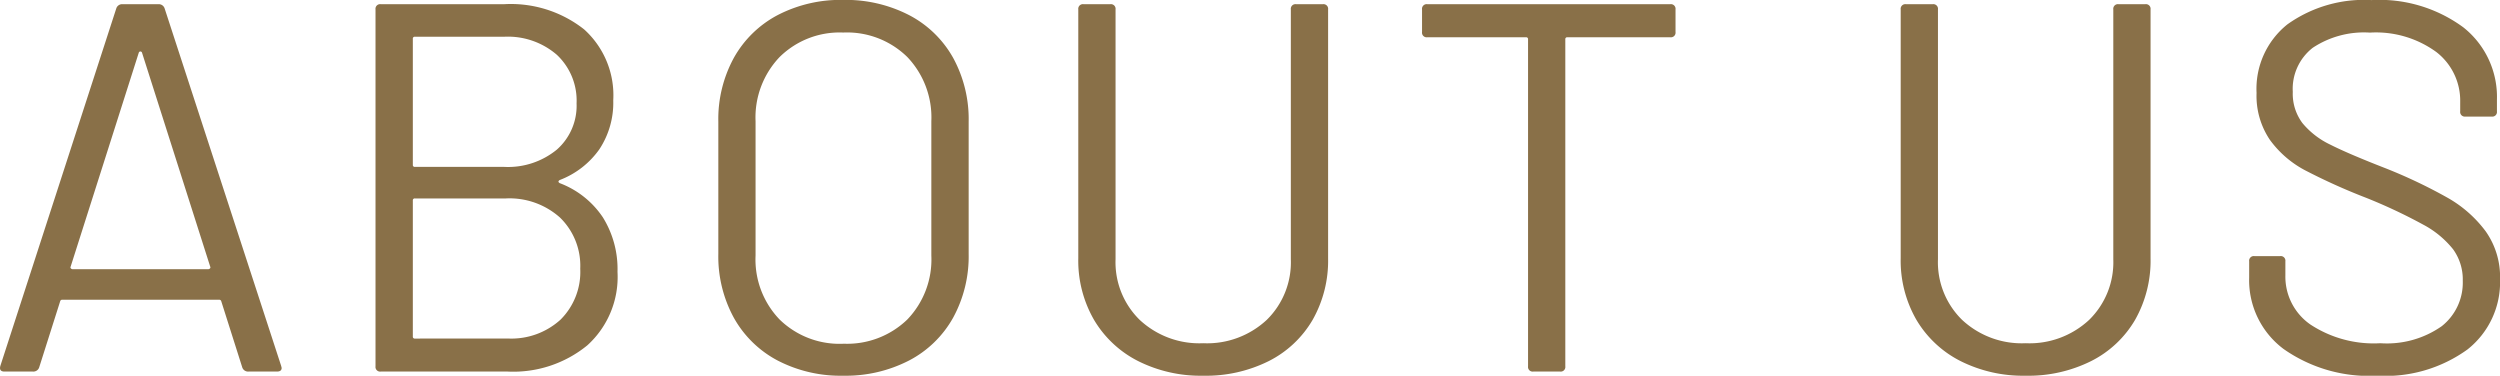
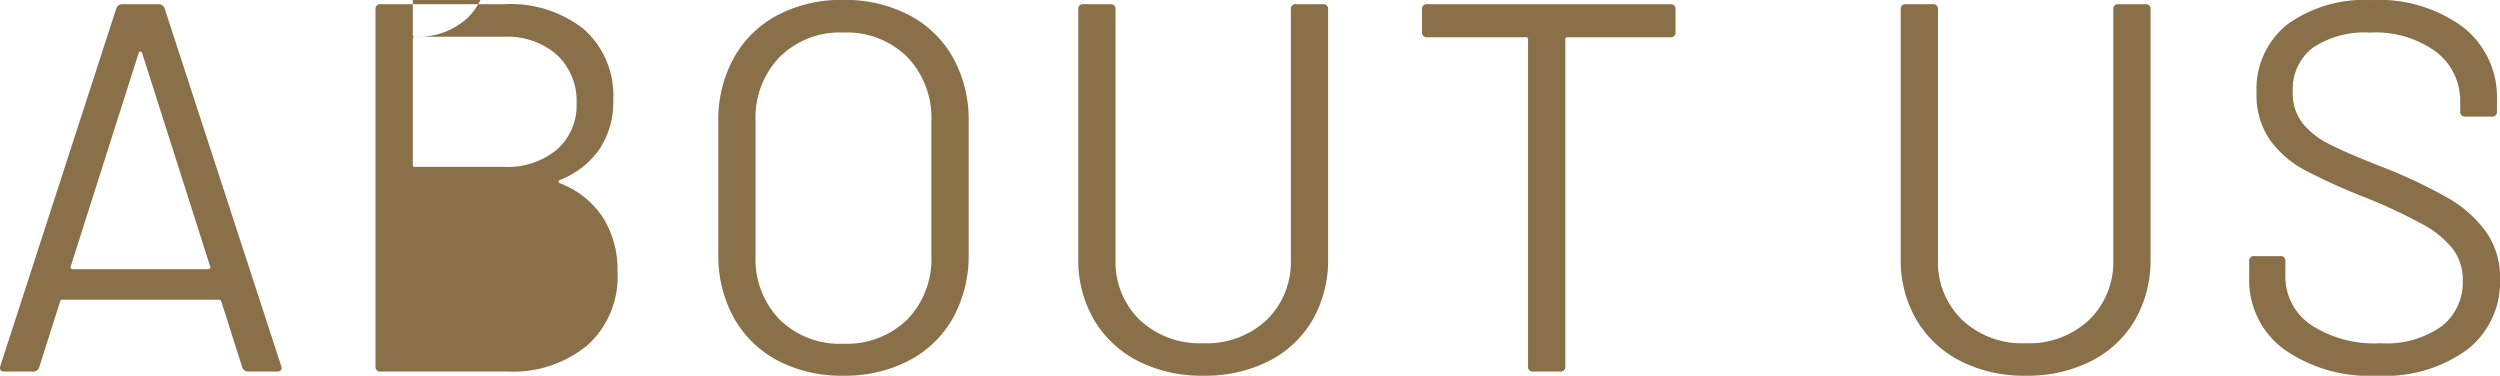
<svg xmlns="http://www.w3.org/2000/svg" width="181.018" height="27.208" viewBox="0 0 181.018 27.208">
-   <path id="パス_204" data-name="パス 204" d="M19.342,0a.443.443,0,0,1-.456-.3l-1.52-4.788a.149.149,0,0,0-.152-.114H5.852a.149.149,0,0,0-.152.114L4.18-.3a.443.443,0,0,1-.456.3H1.672q-.418,0-.3-.418L9.766-26.3a.443.443,0,0,1,.456-.3h2.584a.443.443,0,0,1,.456.3L21.7-.418l.038.152q0,.266-.342.266ZM6.46-7.6a.105.105,0,0,0,.019.133.182.182,0,0,0,.133.057h9.8a.182.182,0,0,0,.133-.057.105.105,0,0,0,.019-.133l-4.94-15.5a.122.122,0,0,0-.114-.076.122.122,0,0,0-.114.076Zm35.416-6.27q-.19.114,0,.228a6.527,6.527,0,0,1,3.116,2.47A7.085,7.085,0,0,1,46.056-7.22,6.675,6.675,0,0,1,43.871-1.9,8.46,8.46,0,0,1,38.114,0h-9.2a.336.336,0,0,1-.38-.38V-26.22a.336.336,0,0,1,.38-.38h8.93a8.566,8.566,0,0,1,5.795,1.824,6.418,6.418,0,0,1,2.109,5.13,6.114,6.114,0,0,1-1.007,3.553A6.23,6.23,0,0,1,41.876-13.87ZM31.388-24.244a.134.134,0,0,0-.152.152v9.12a.134.134,0,0,0,.152.152h6.46a5.573,5.573,0,0,0,3.819-1.254,4.233,4.233,0,0,0,1.425-3.344,4.544,4.544,0,0,0-1.425-3.515,5.42,5.42,0,0,0-3.819-1.311Zm6.726,21.85a5.283,5.283,0,0,0,3.819-1.368,4.871,4.871,0,0,0,1.425-3.686,4.865,4.865,0,0,0-1.463-3.7,5.482,5.482,0,0,0-3.933-1.387H31.388a.134.134,0,0,0-.152.152v9.842a.134.134,0,0,0,.152.152ZM62.4.3a9.887,9.887,0,0,1-4.75-1.1,7.785,7.785,0,0,1-3.173-3.1,9.265,9.265,0,0,1-1.121-4.617v-9.576a9.265,9.265,0,0,1,1.121-4.617,7.785,7.785,0,0,1,3.173-3.1,9.887,9.887,0,0,1,4.75-1.1,10,10,0,0,1,4.769,1.1,7.756,7.756,0,0,1,3.192,3.1,9.265,9.265,0,0,1,1.121,4.617v9.576A9.265,9.265,0,0,1,70.357-3.9,7.756,7.756,0,0,1,67.165-.8,10,10,0,0,1,62.4.3Zm0-2.318a6.267,6.267,0,0,0,4.636-1.748A6.266,6.266,0,0,0,68.78-8.4v-9.728a6.331,6.331,0,0,0-1.748-4.655A6.229,6.229,0,0,0,62.4-24.548a6.18,6.18,0,0,0-4.6,1.767,6.331,6.331,0,0,0-1.748,4.655V-8.4A6.266,6.266,0,0,0,57.8-3.762,6.217,6.217,0,0,0,62.4-2.014ZM88.464.3A10.09,10.09,0,0,1,83.752-.76,7.806,7.806,0,0,1,80.56-3.743a8.576,8.576,0,0,1-1.14-4.465V-26.22a.336.336,0,0,1,.38-.38h1.938a.336.336,0,0,1,.38.38V-8.132a5.834,5.834,0,0,0,1.748,4.389,6.334,6.334,0,0,0,4.6,1.691,6.334,6.334,0,0,0,4.6-1.691A5.834,5.834,0,0,0,94.81-8.132V-26.22a.336.336,0,0,1,.38-.38h1.938a.336.336,0,0,1,.38.38V-8.208a8.69,8.69,0,0,1-1.121,4.465A7.679,7.679,0,0,1,93.214-.76,10.176,10.176,0,0,1,88.464.3Zm33.82-26.9a.336.336,0,0,1,.38.38v1.634a.336.336,0,0,1-.38.38h-7.448a.134.134,0,0,0-.152.152V-.38a.336.336,0,0,1-.38.38h-1.938a.336.336,0,0,1-.38-.38V-24.054a.134.134,0,0,0-.152-.152H104.69a.336.336,0,0,1-.38-.38V-26.22a.336.336,0,0,1,.38-.38ZM148.01.3A10.09,10.09,0,0,1,143.3-.76a7.806,7.806,0,0,1-3.192-2.983,8.576,8.576,0,0,1-1.14-4.465V-26.22a.336.336,0,0,1,.38-.38h1.938a.336.336,0,0,1,.38.38V-8.132a5.834,5.834,0,0,0,1.748,4.389,6.334,6.334,0,0,0,4.6,1.691,6.334,6.334,0,0,0,4.6-1.691,5.834,5.834,0,0,0,1.748-4.389V-26.22a.336.336,0,0,1,.38-.38h1.938a.336.336,0,0,1,.38.38V-8.208a8.69,8.69,0,0,1-1.121,4.465A7.679,7.679,0,0,1,152.76-.76,10.176,10.176,0,0,1,148.01.3Zm25.46,0a10.769,10.769,0,0,1-6.783-1.938A6.219,6.219,0,0,1,164.2-6.8V-7.98a.336.336,0,0,1,.38-.38h1.862a.336.336,0,0,1,.38.38v1.026A4.213,4.213,0,0,0,168.644-3.4,8.348,8.348,0,0,0,173.7-2.052a6.914,6.914,0,0,0,4.446-1.235,4.021,4.021,0,0,0,1.52-3.287,3.726,3.726,0,0,0-.7-2.28,6.911,6.911,0,0,0-2.166-1.786,38.023,38.023,0,0,0-4.123-1.938,44.056,44.056,0,0,1-4.427-1.995,7.443,7.443,0,0,1-2.546-2.2,5.683,5.683,0,0,1-.969-3.4,5.975,5.975,0,0,1,2.223-4.959,9.549,9.549,0,0,1,6.1-1.767,10.25,10.25,0,0,1,6.65,1.976,6.418,6.418,0,0,1,2.432,5.244v.836a.336.336,0,0,1-.38.38h-1.9a.336.336,0,0,1-.38-.38v-.684a4.445,4.445,0,0,0-1.729-3.61,7.418,7.418,0,0,0-4.807-1.406,6.72,6.72,0,0,0-4.142,1.1,3.771,3.771,0,0,0-1.444,3.192,3.544,3.544,0,0,0,.7,2.261,5.912,5.912,0,0,0,2.014,1.558q1.311.665,4.047,1.729a36.84,36.84,0,0,1,4.465,2.128,8.9,8.9,0,0,1,2.736,2.413,5.718,5.718,0,0,1,1.045,3.477A6.205,6.205,0,0,1,180.006-1.6,10.143,10.143,0,0,1,173.47.3Z" transform="translate(-1.344 26.904)" fill="#897048" />
+   <path id="パス_204" data-name="パス 204" d="M19.342,0a.443.443,0,0,1-.456-.3l-1.52-4.788a.149.149,0,0,0-.152-.114H5.852a.149.149,0,0,0-.152.114L4.18-.3a.443.443,0,0,1-.456.3H1.672q-.418,0-.3-.418L9.766-26.3a.443.443,0,0,1,.456-.3h2.584a.443.443,0,0,1,.456.3L21.7-.418l.038.152q0,.266-.342.266ZM6.46-7.6a.105.105,0,0,0,.019.133.182.182,0,0,0,.133.057h9.8a.182.182,0,0,0,.133-.057.105.105,0,0,0,.019-.133l-4.94-15.5a.122.122,0,0,0-.114-.076.122.122,0,0,0-.114.076Zm35.416-6.27q-.19.114,0,.228a6.527,6.527,0,0,1,3.116,2.47A7.085,7.085,0,0,1,46.056-7.22,6.675,6.675,0,0,1,43.871-1.9,8.46,8.46,0,0,1,38.114,0h-9.2a.336.336,0,0,1-.38-.38V-26.22a.336.336,0,0,1,.38-.38h8.93a8.566,8.566,0,0,1,5.795,1.824,6.418,6.418,0,0,1,2.109,5.13,6.114,6.114,0,0,1-1.007,3.553A6.23,6.23,0,0,1,41.876-13.87ZM31.388-24.244a.134.134,0,0,0-.152.152v9.12a.134.134,0,0,0,.152.152h6.46a5.573,5.573,0,0,0,3.819-1.254,4.233,4.233,0,0,0,1.425-3.344,4.544,4.544,0,0,0-1.425-3.515,5.42,5.42,0,0,0-3.819-1.311Za5.283,5.283,0,0,0,3.819-1.368,4.871,4.871,0,0,0,1.425-3.686,4.865,4.865,0,0,0-1.463-3.7,5.482,5.482,0,0,0-3.933-1.387H31.388a.134.134,0,0,0-.152.152v9.842a.134.134,0,0,0,.152.152ZM62.4.3a9.887,9.887,0,0,1-4.75-1.1,7.785,7.785,0,0,1-3.173-3.1,9.265,9.265,0,0,1-1.121-4.617v-9.576a9.265,9.265,0,0,1,1.121-4.617,7.785,7.785,0,0,1,3.173-3.1,9.887,9.887,0,0,1,4.75-1.1,10,10,0,0,1,4.769,1.1,7.756,7.756,0,0,1,3.192,3.1,9.265,9.265,0,0,1,1.121,4.617v9.576A9.265,9.265,0,0,1,70.357-3.9,7.756,7.756,0,0,1,67.165-.8,10,10,0,0,1,62.4.3Zm0-2.318a6.267,6.267,0,0,0,4.636-1.748A6.266,6.266,0,0,0,68.78-8.4v-9.728a6.331,6.331,0,0,0-1.748-4.655A6.229,6.229,0,0,0,62.4-24.548a6.18,6.18,0,0,0-4.6,1.767,6.331,6.331,0,0,0-1.748,4.655V-8.4A6.266,6.266,0,0,0,57.8-3.762,6.217,6.217,0,0,0,62.4-2.014ZM88.464.3A10.09,10.09,0,0,1,83.752-.76,7.806,7.806,0,0,1,80.56-3.743a8.576,8.576,0,0,1-1.14-4.465V-26.22a.336.336,0,0,1,.38-.38h1.938a.336.336,0,0,1,.38.38V-8.132a5.834,5.834,0,0,0,1.748,4.389,6.334,6.334,0,0,0,4.6,1.691,6.334,6.334,0,0,0,4.6-1.691A5.834,5.834,0,0,0,94.81-8.132V-26.22a.336.336,0,0,1,.38-.38h1.938a.336.336,0,0,1,.38.38V-8.208a8.69,8.69,0,0,1-1.121,4.465A7.679,7.679,0,0,1,93.214-.76,10.176,10.176,0,0,1,88.464.3Zm33.82-26.9a.336.336,0,0,1,.38.38v1.634a.336.336,0,0,1-.38.38h-7.448a.134.134,0,0,0-.152.152V-.38a.336.336,0,0,1-.38.38h-1.938a.336.336,0,0,1-.38-.38V-24.054a.134.134,0,0,0-.152-.152H104.69a.336.336,0,0,1-.38-.38V-26.22a.336.336,0,0,1,.38-.38ZM148.01.3A10.09,10.09,0,0,1,143.3-.76a7.806,7.806,0,0,1-3.192-2.983,8.576,8.576,0,0,1-1.14-4.465V-26.22a.336.336,0,0,1,.38-.38h1.938a.336.336,0,0,1,.38.38V-8.132a5.834,5.834,0,0,0,1.748,4.389,6.334,6.334,0,0,0,4.6,1.691,6.334,6.334,0,0,0,4.6-1.691,5.834,5.834,0,0,0,1.748-4.389V-26.22a.336.336,0,0,1,.38-.38h1.938a.336.336,0,0,1,.38.38V-8.208a8.69,8.69,0,0,1-1.121,4.465A7.679,7.679,0,0,1,152.76-.76,10.176,10.176,0,0,1,148.01.3Zm25.46,0a10.769,10.769,0,0,1-6.783-1.938A6.219,6.219,0,0,1,164.2-6.8V-7.98a.336.336,0,0,1,.38-.38h1.862a.336.336,0,0,1,.38.38v1.026A4.213,4.213,0,0,0,168.644-3.4,8.348,8.348,0,0,0,173.7-2.052a6.914,6.914,0,0,0,4.446-1.235,4.021,4.021,0,0,0,1.52-3.287,3.726,3.726,0,0,0-.7-2.28,6.911,6.911,0,0,0-2.166-1.786,38.023,38.023,0,0,0-4.123-1.938,44.056,44.056,0,0,1-4.427-1.995,7.443,7.443,0,0,1-2.546-2.2,5.683,5.683,0,0,1-.969-3.4,5.975,5.975,0,0,1,2.223-4.959,9.549,9.549,0,0,1,6.1-1.767,10.25,10.25,0,0,1,6.65,1.976,6.418,6.418,0,0,1,2.432,5.244v.836a.336.336,0,0,1-.38.38h-1.9a.336.336,0,0,1-.38-.38v-.684a4.445,4.445,0,0,0-1.729-3.61,7.418,7.418,0,0,0-4.807-1.406,6.72,6.72,0,0,0-4.142,1.1,3.771,3.771,0,0,0-1.444,3.192,3.544,3.544,0,0,0,.7,2.261,5.912,5.912,0,0,0,2.014,1.558q1.311.665,4.047,1.729a36.84,36.84,0,0,1,4.465,2.128,8.9,8.9,0,0,1,2.736,2.413,5.718,5.718,0,0,1,1.045,3.477A6.205,6.205,0,0,1,180.006-1.6,10.143,10.143,0,0,1,173.47.3Z" transform="translate(-1.344 26.904)" fill="#897048" />
</svg>